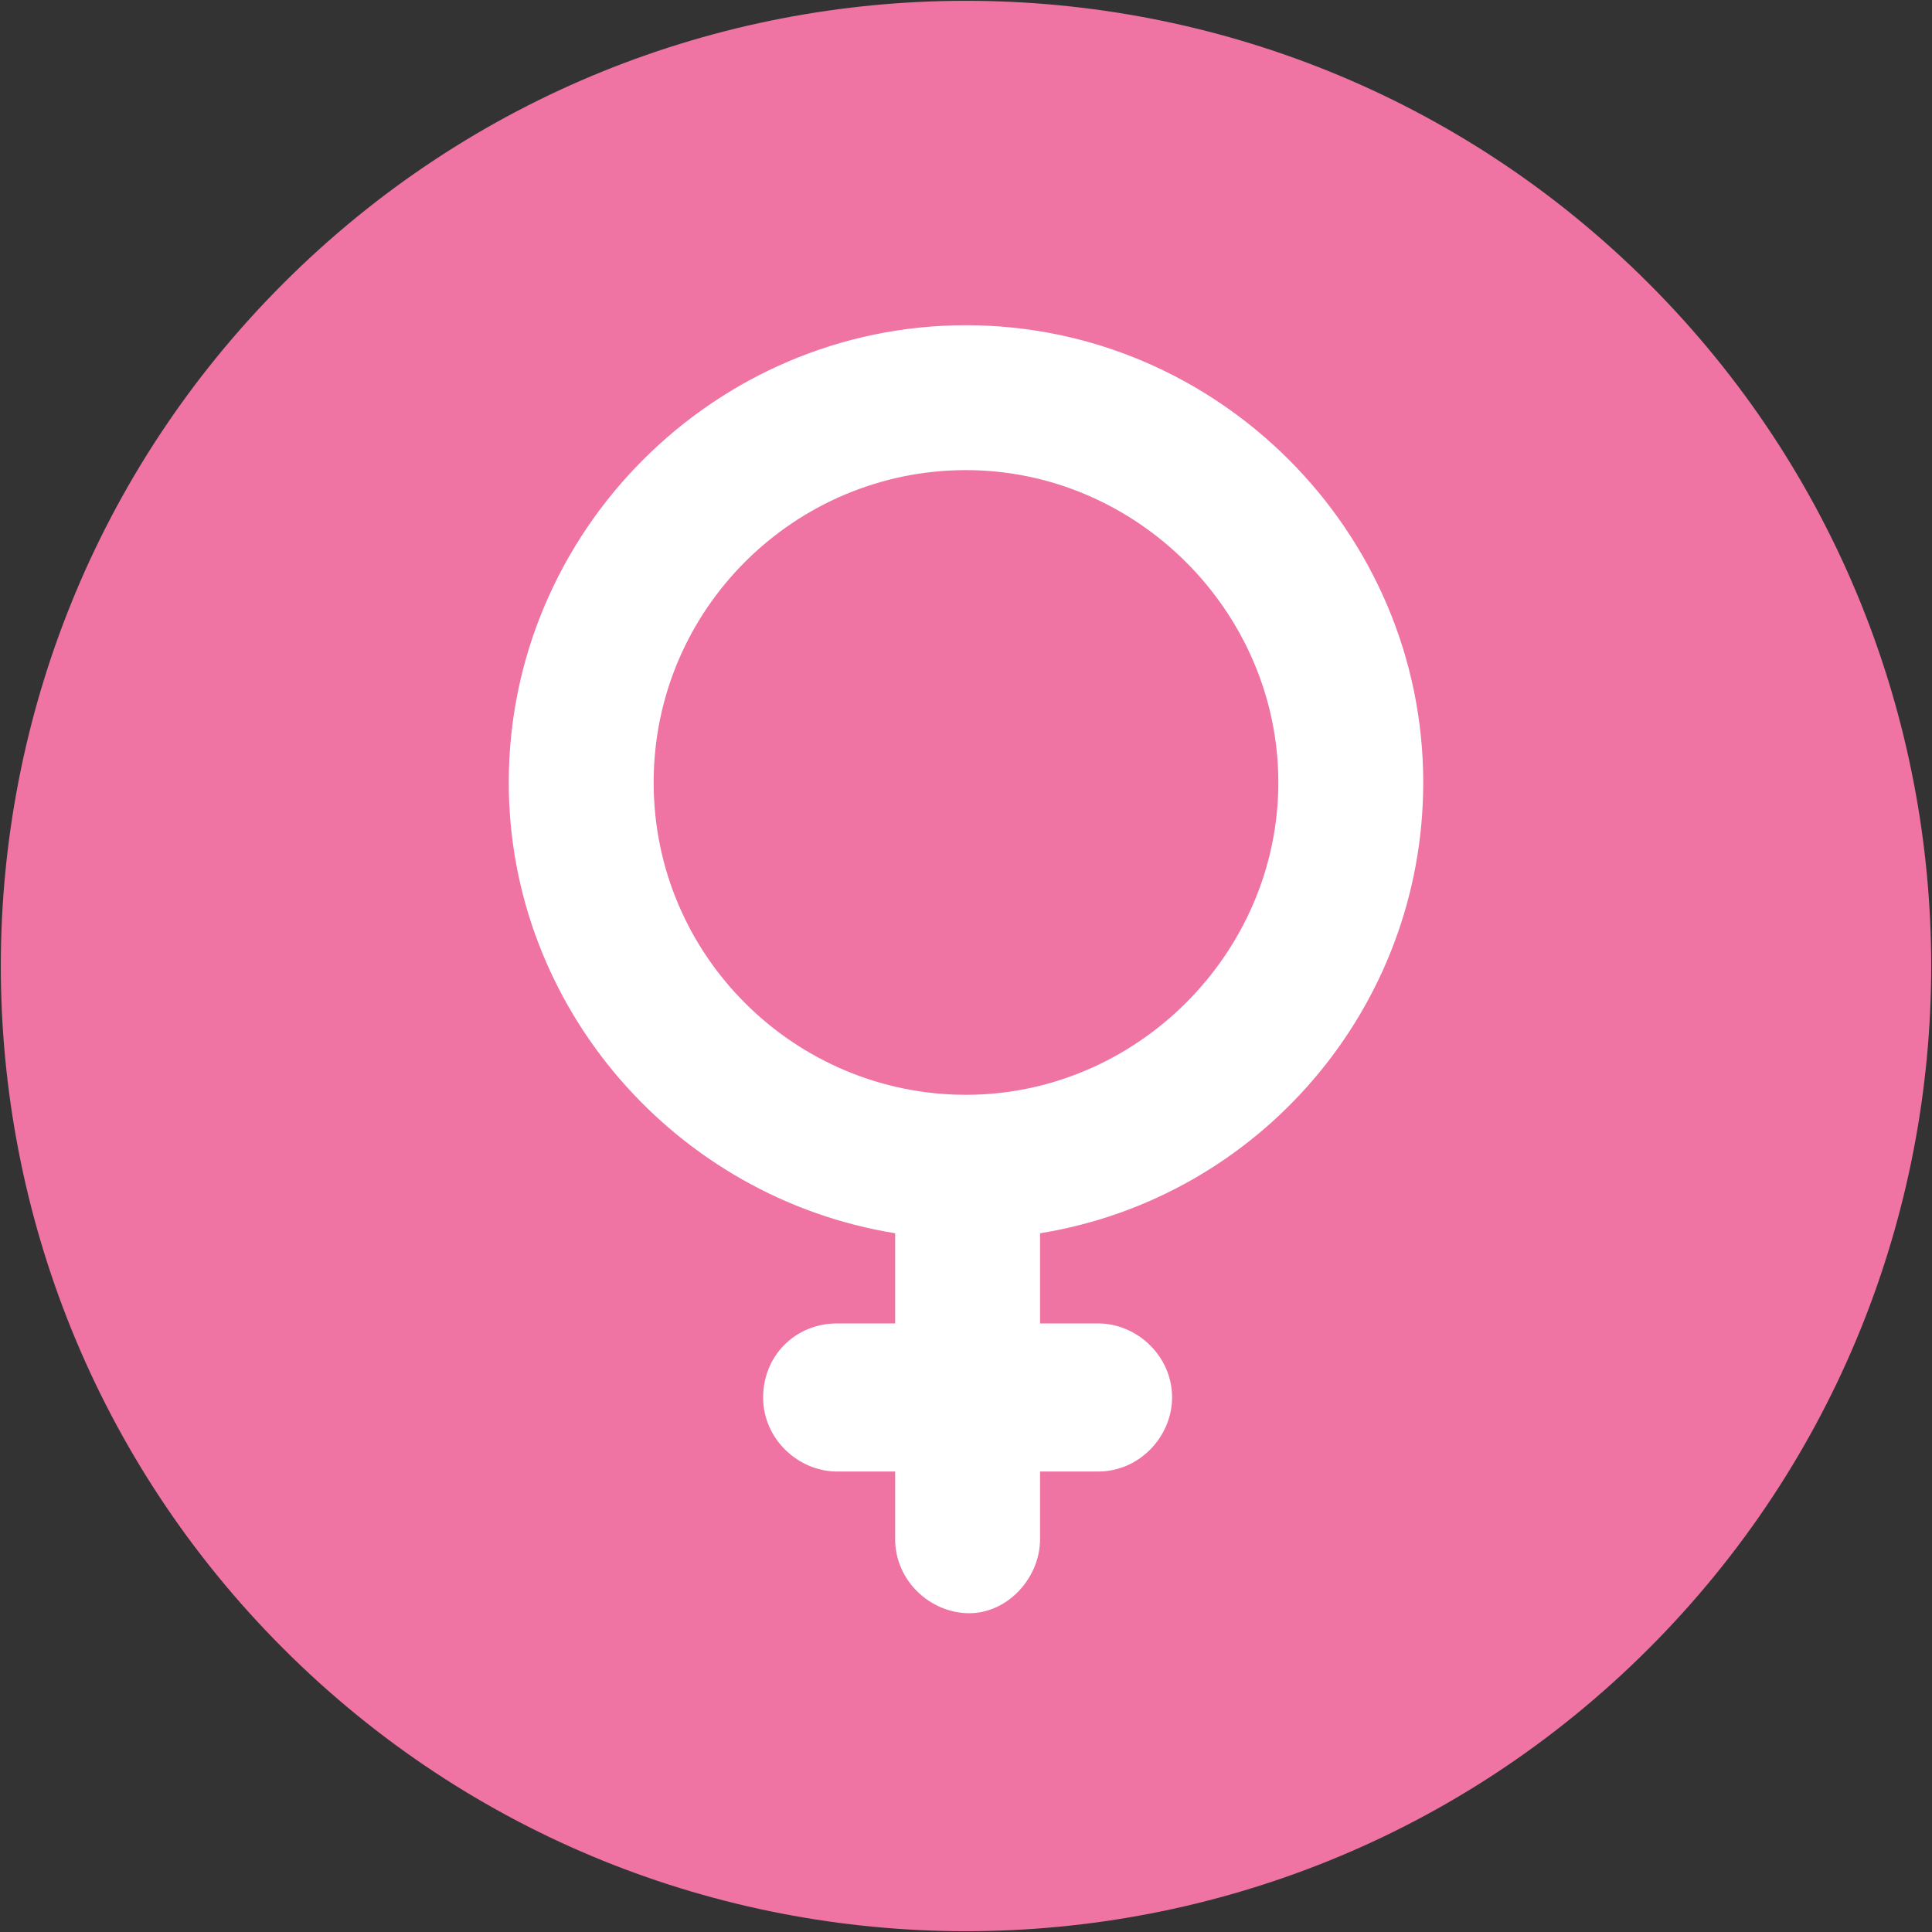
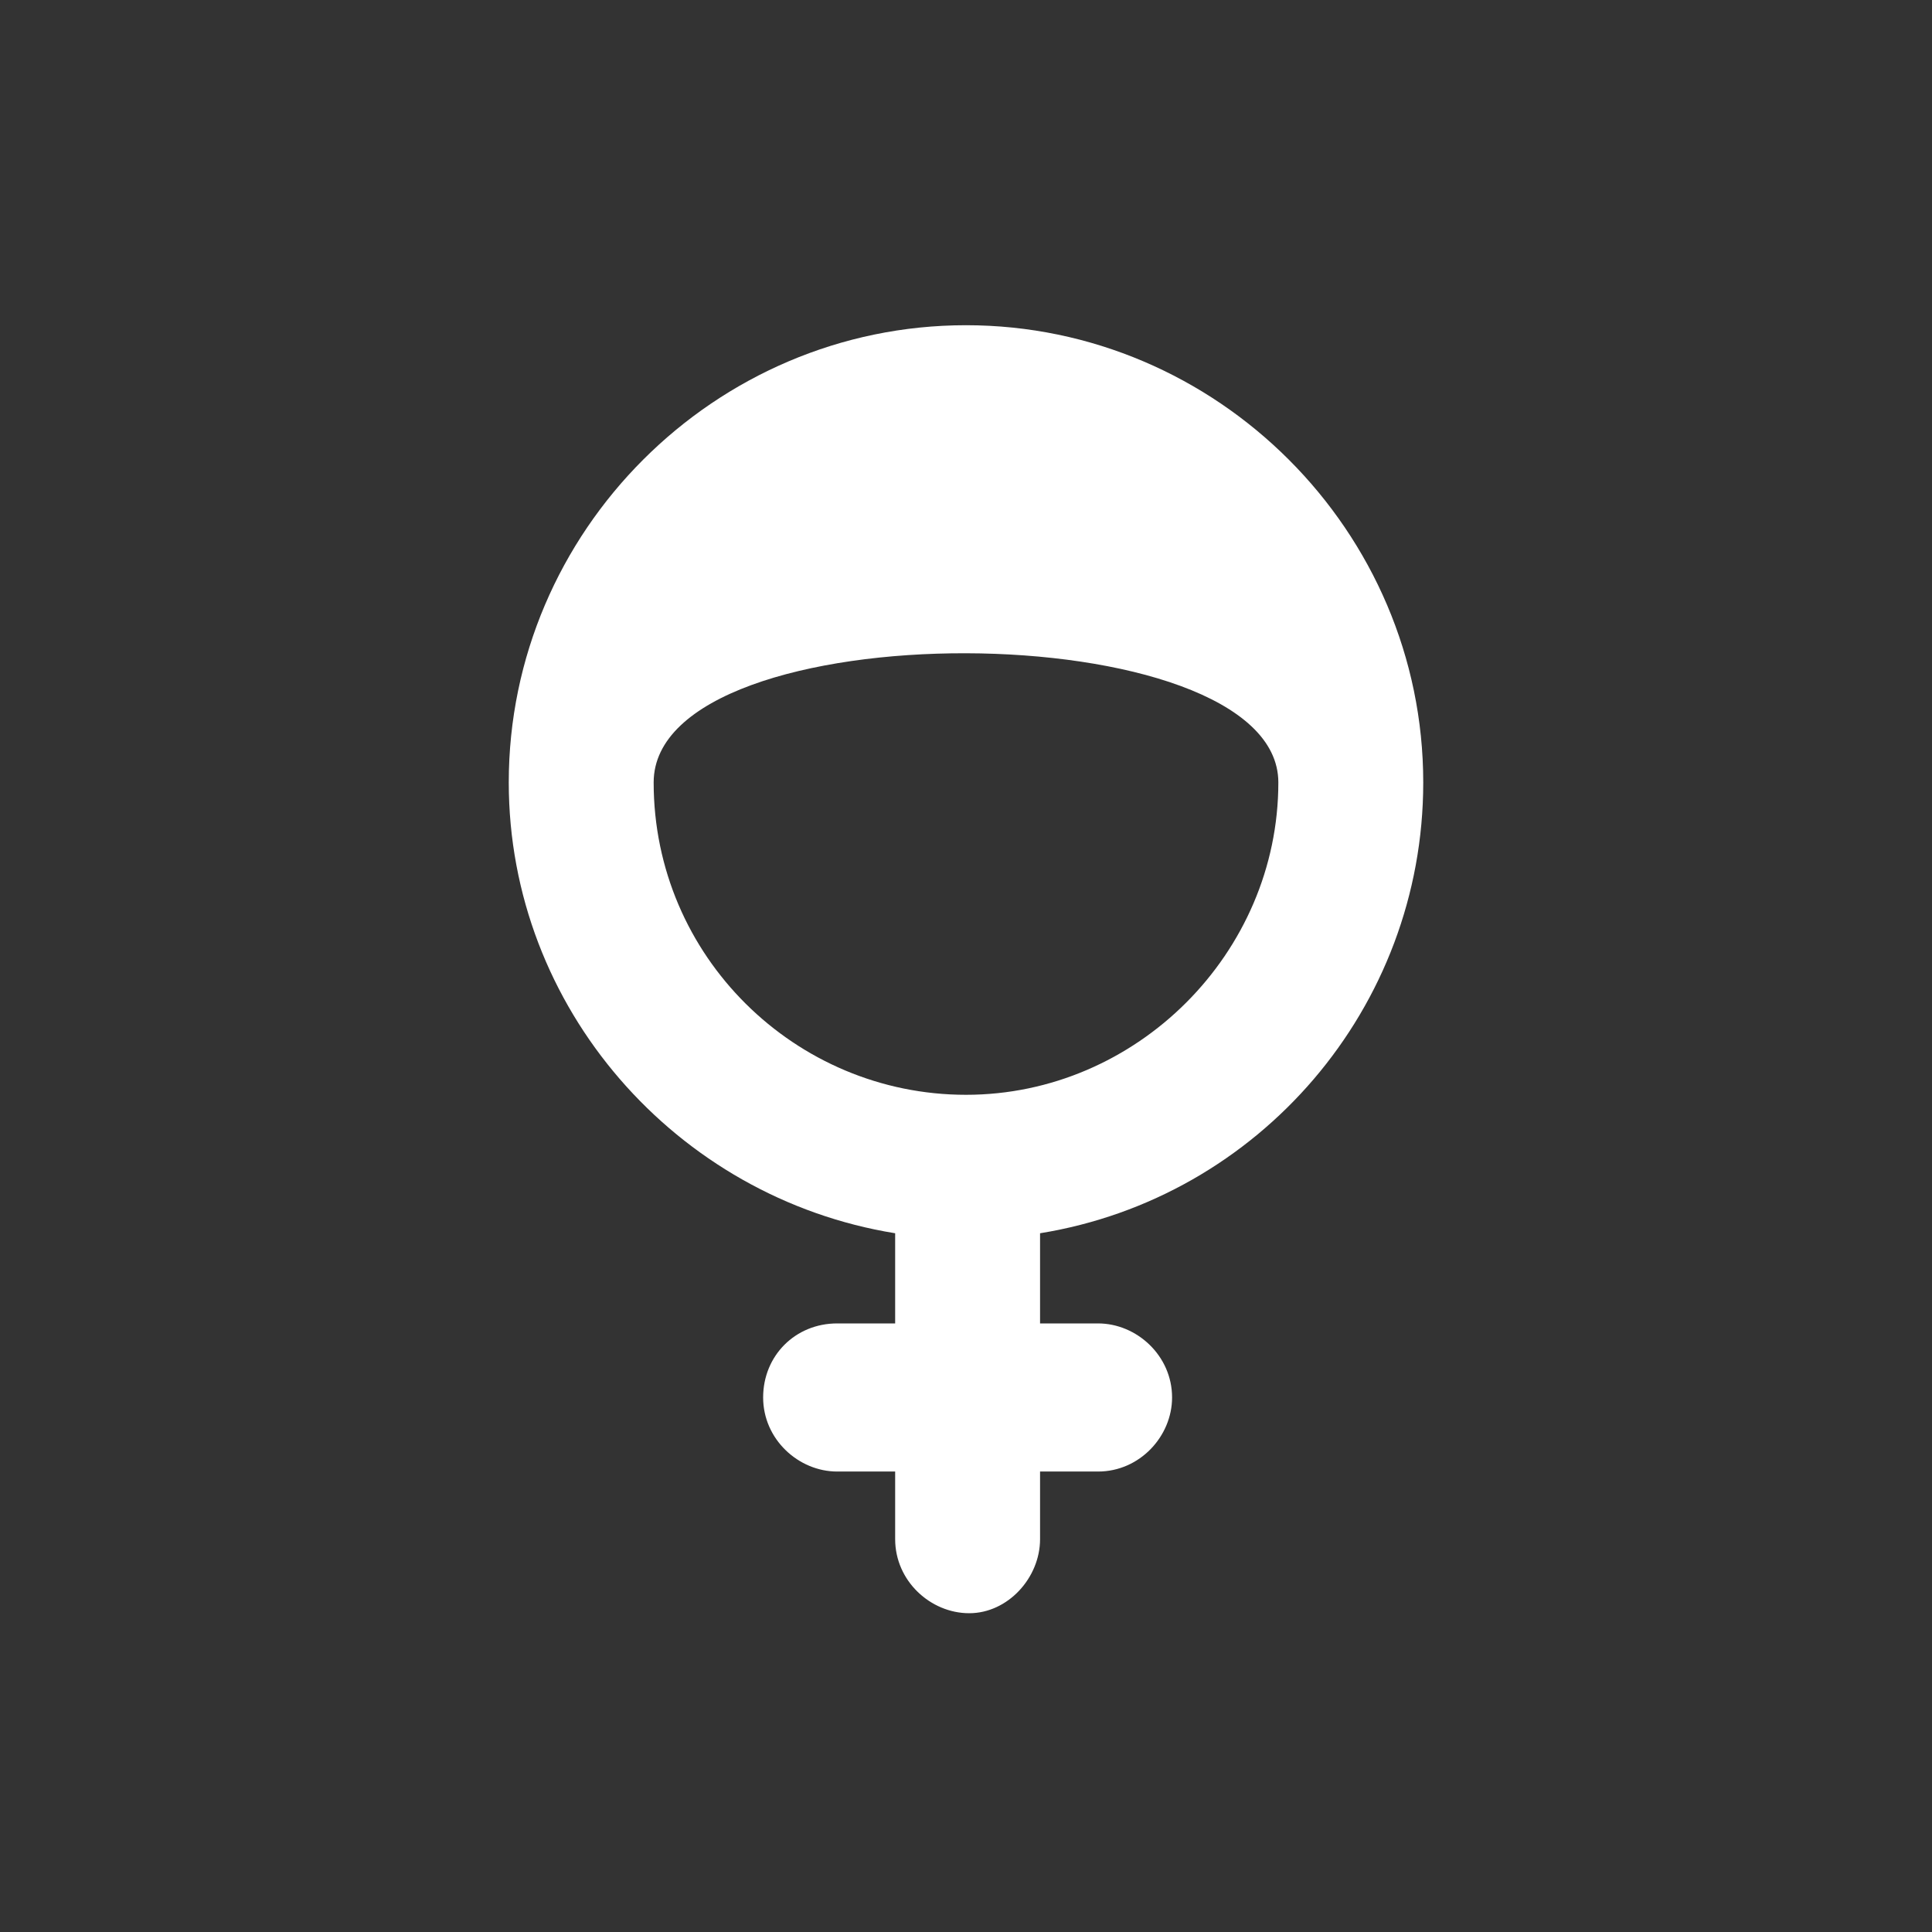
<svg xmlns="http://www.w3.org/2000/svg" xmlns:xlink="http://www.w3.org/1999/xlink" version="1.1" id="Layer_1" x="0px" y="0px" viewBox="0 0 60 60" style="enable-background:new 0 0 60 60;" xml:space="preserve">
  <rect x="0" y="0" width="60" height="60" fill="#333333" stroke="none" />
  <style type="text/css">
	.st0{clip-path:url(#SVGID_2_);fill-rule:evenodd;clip-rule:evenodd;fill:#EF73A3;}
	.st1{clip-path:url(#SVGID_2_);fill-rule:evenodd;clip-rule:evenodd;fill:#FFFFFF;}
</style>
  <g>
    <defs>
      <rect id="SVGID_1_" width="60" height="60" />
    </defs>
    <clipPath id="SVGID_2_">
      <use xlink:href="#SVGID_1_" style="overflow:visible;" />
    </clipPath>
-     <path class="st0" d="M8.8,8.8c11.7-11.7,30.7-11.7,42.4,0c11.7,11.7,11.7,30.7,0,42.4c-11.7,11.7-30.7,11.7-42.4,0   C-2.9,39.5-2.9,20.5,8.8,8.8" />
-     <path class="st1" d="M32.3,38.3v2.8h1.8c1.2,0,2.3,1,2.3,2.3c0,1.2-1,2.3-2.3,2.3h-1.8v2.1c0,1.2-1,2.3-2.2,2.3   c-1.2,0-2.3-1-2.3-2.3v-2.1h-1.8c-1.2,0-2.3-1-2.3-2.3s1-2.3,2.3-2.3h1.8v-2.8c-6.8-1.1-12-7-12-14c0-7.8,6.4-14.2,14.2-14.2   c7.8,0,14.2,6.4,14.2,14.2C44.2,31.3,39.1,37.2,32.3,38.3 M20.3,24.3c0,5.4,4.4,9.7,9.7,9.7s9.7-4.4,9.7-9.7s-4.4-9.7-9.7-9.7   S20.3,18.9,20.3,24.3z" />
+     <path class="st1" d="M32.3,38.3v2.8h1.8c1.2,0,2.3,1,2.3,2.3c0,1.2-1,2.3-2.3,2.3h-1.8v2.1c0,1.2-1,2.3-2.2,2.3   c-1.2,0-2.3-1-2.3-2.3v-2.1h-1.8c-1.2,0-2.3-1-2.3-2.3s1-2.3,2.3-2.3h1.8v-2.8c-6.8-1.1-12-7-12-14c0-7.8,6.4-14.2,14.2-14.2   c7.8,0,14.2,6.4,14.2,14.2C44.2,31.3,39.1,37.2,32.3,38.3 M20.3,24.3c0,5.4,4.4,9.7,9.7,9.7s9.7-4.4,9.7-9.7S20.3,18.9,20.3,24.3z" />
  </g>
</svg>